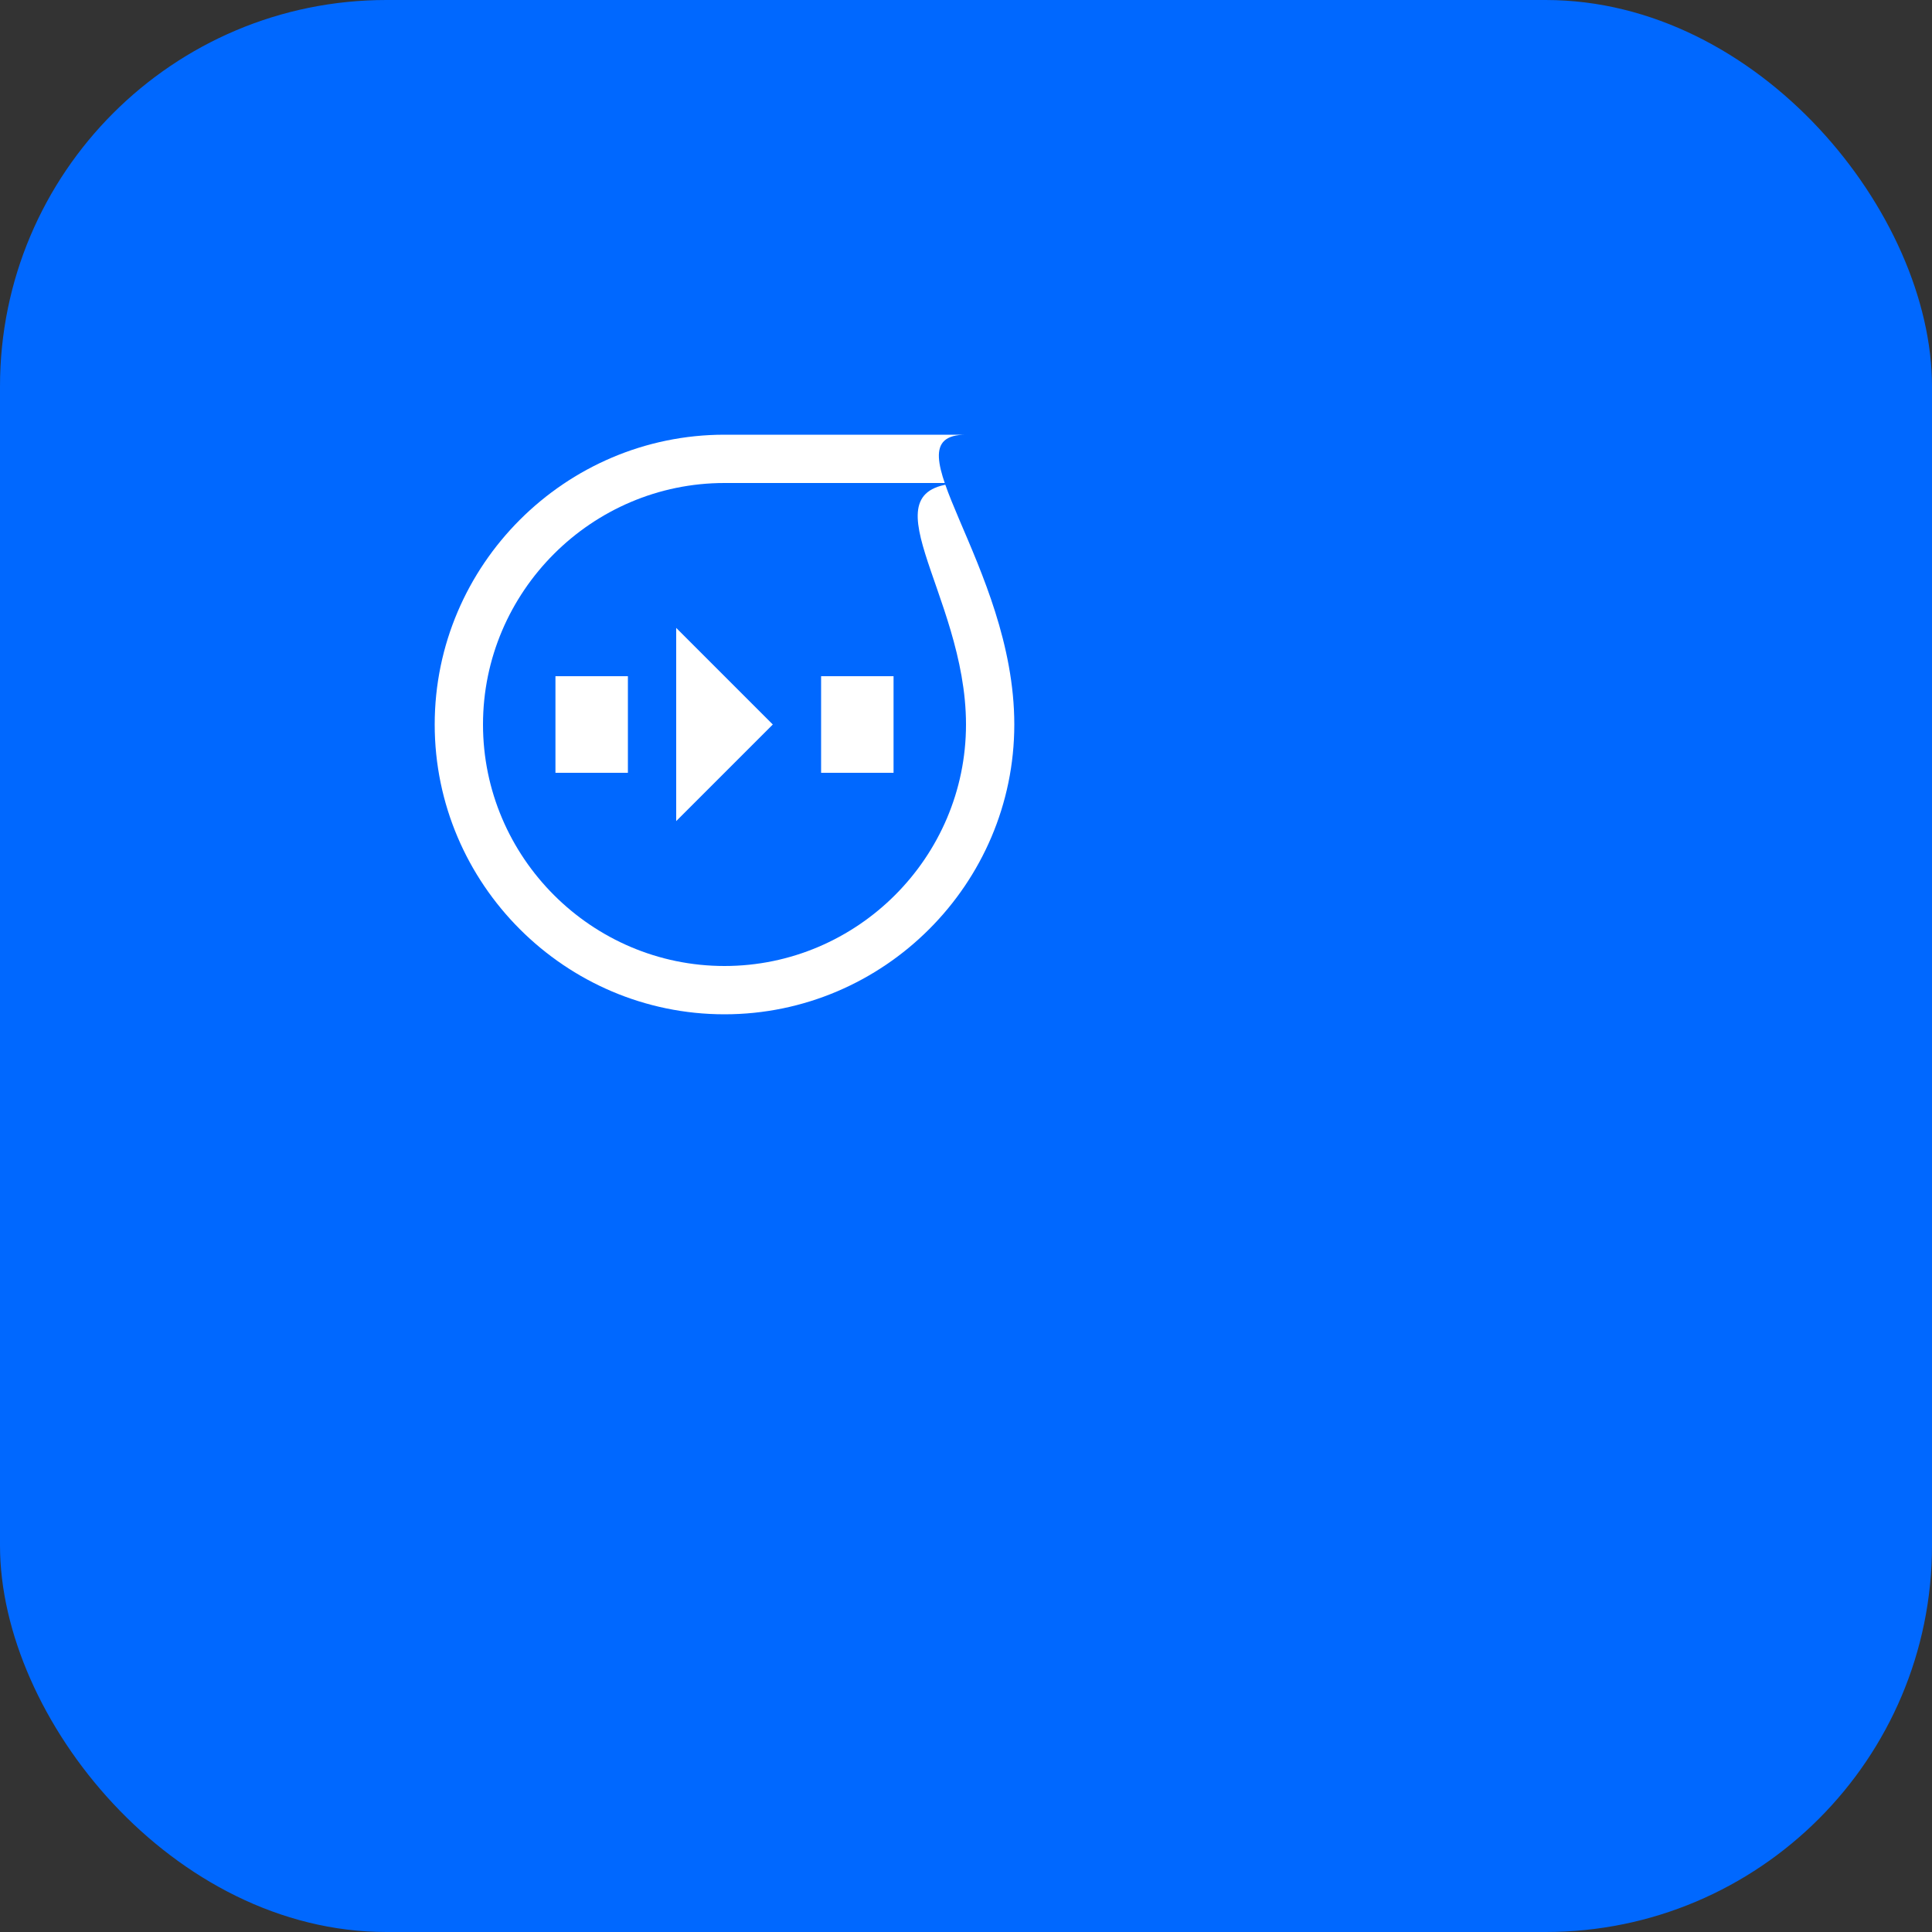
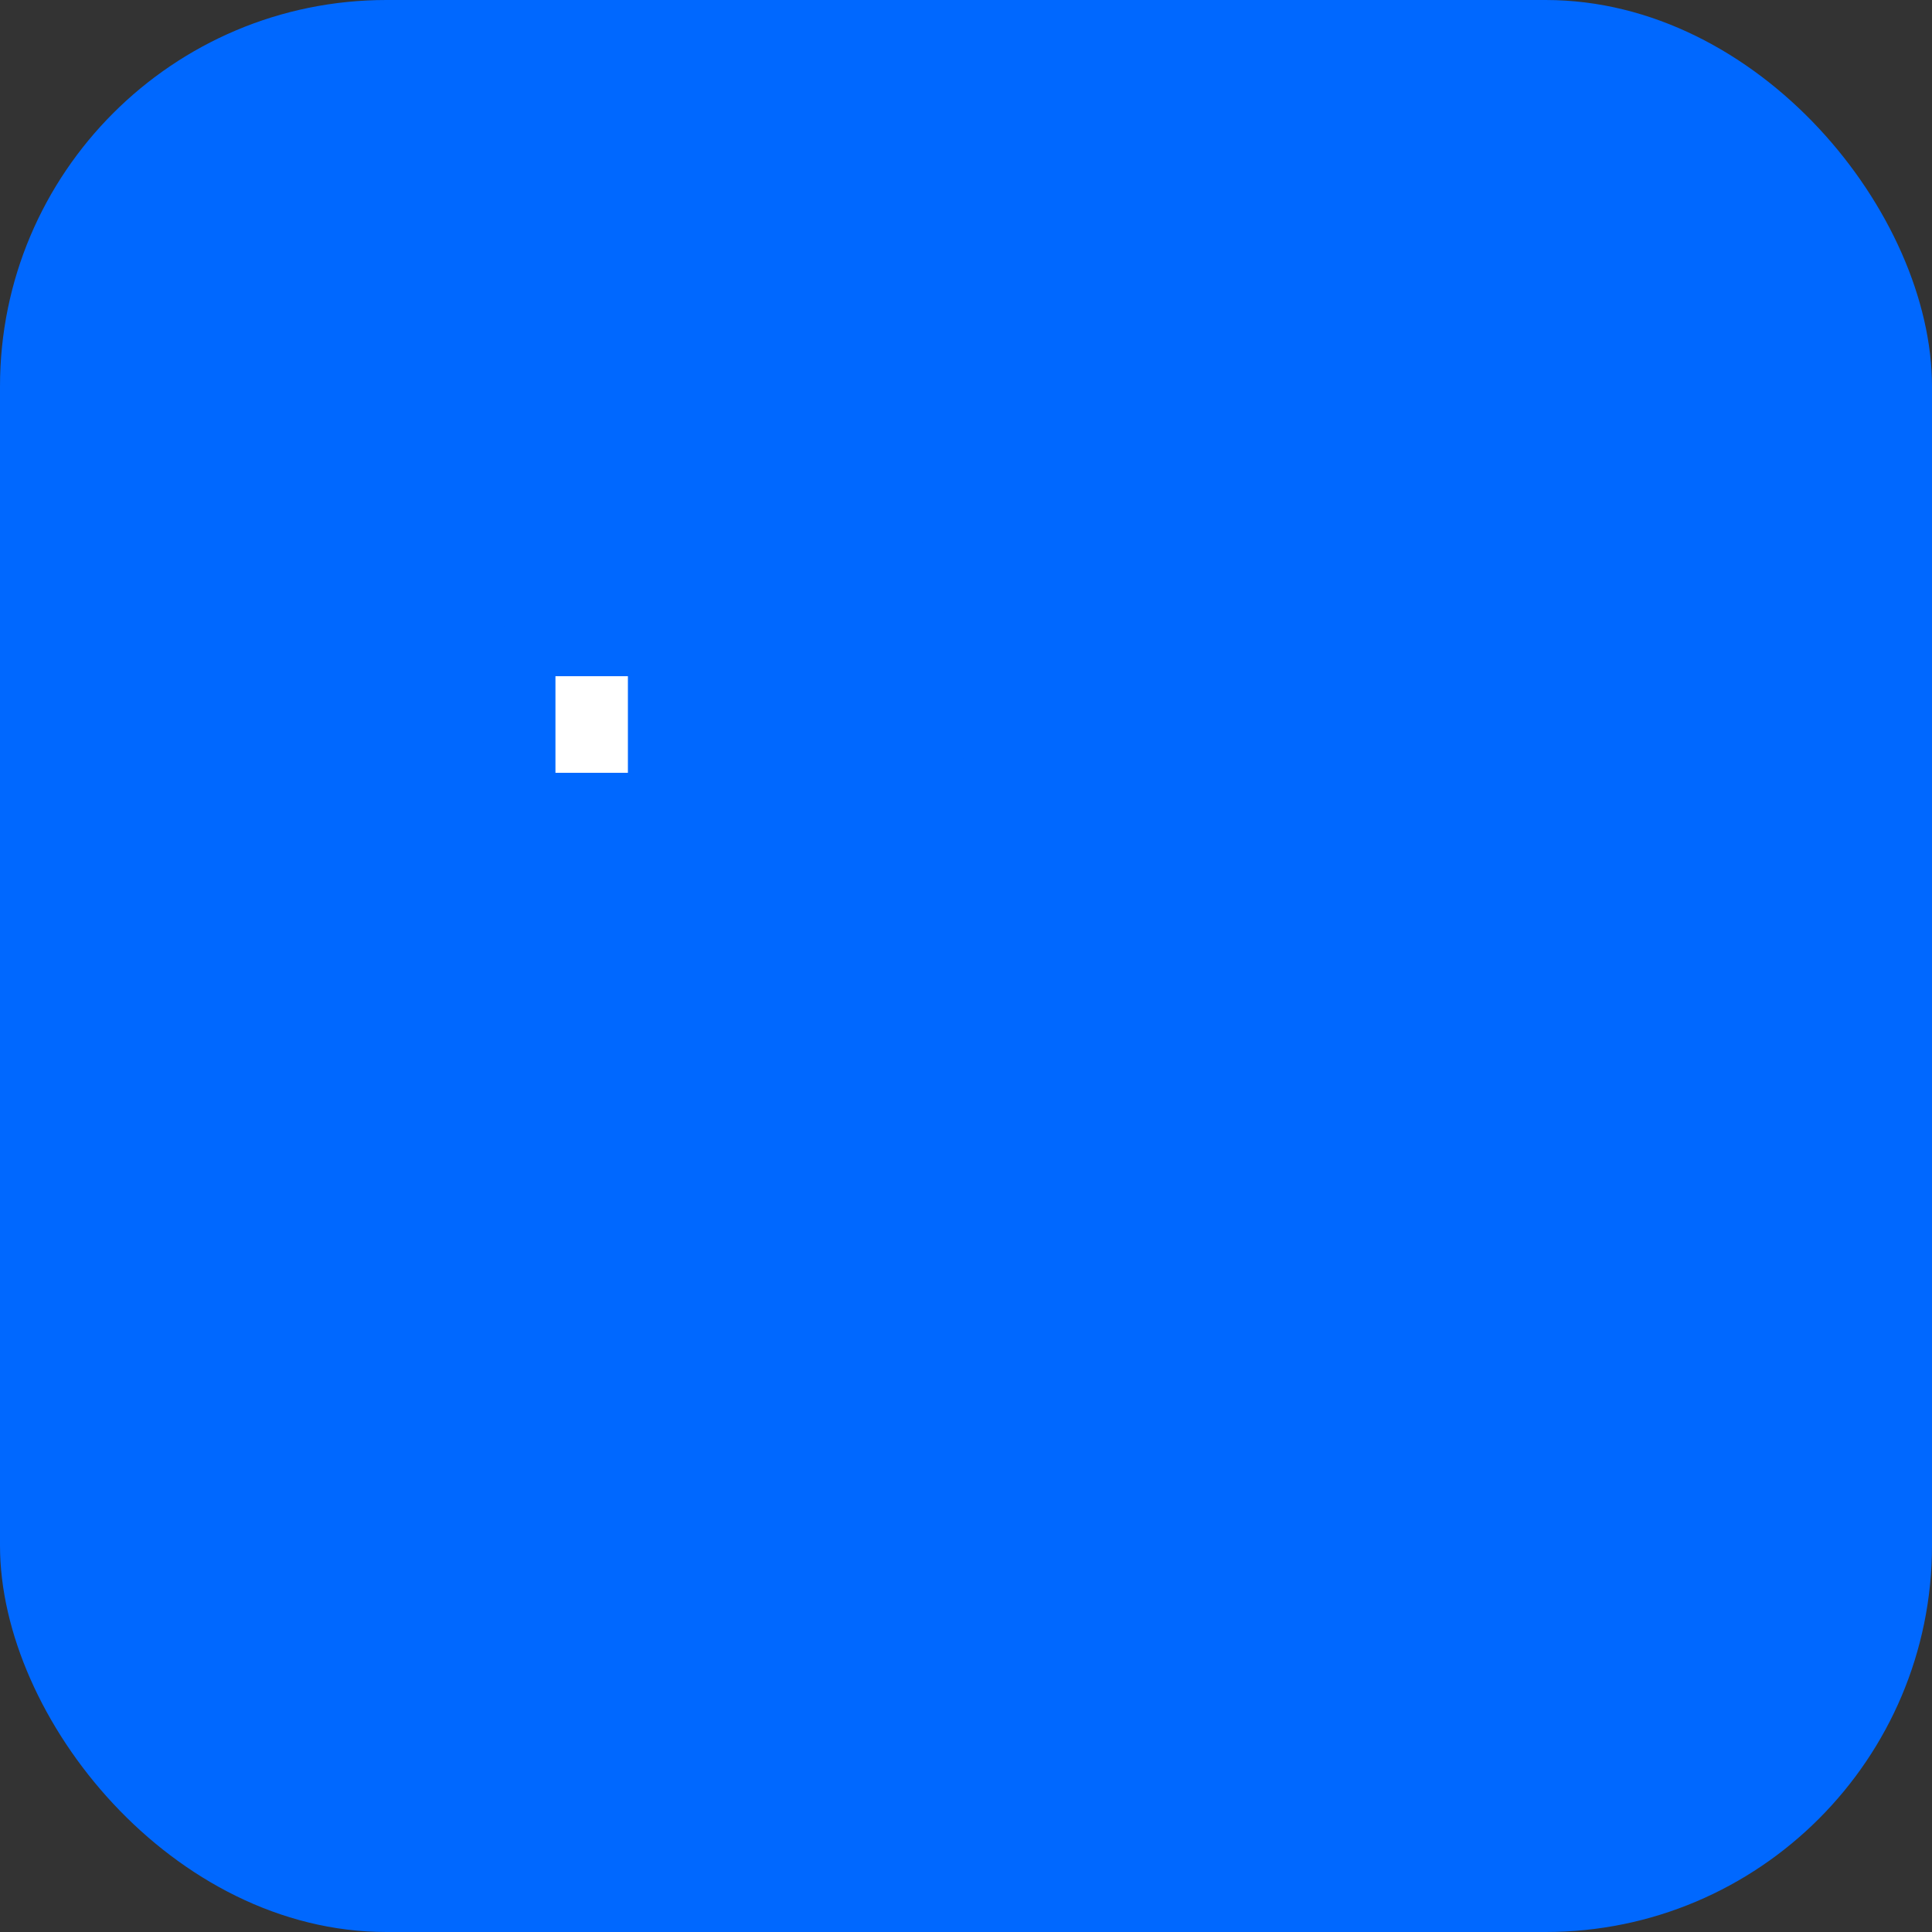
<svg xmlns="http://www.w3.org/2000/svg" width="80" height="80" viewBox="0 0 80 80" fill="none">
  <rect x="0" y="0" width="80" height="80" fill="#333333" stroke="none" />
  <rect width="80" height="80" rx="16" fill="#0068FF" />
-   <path d="M40 18C36.6 18 42 23.4 42 30C42 36.6 36.6 42 30 42C23.4 42 18 36.6 18 30C18 23.4 23.4 18 30 18Z" fill="white" />
  <path d="M40 20C35.5 20 40 24.5 40 30C40 35.5 35.5 40 30 40C24.5 40 20 35.5 20 30C20 24.5 24.5 20 30 20Z" fill="#0068FF" />
-   <path d="M28 26L32 30L28 34V26Z" fill="white" />
  <path d="M23 28H26V32H23V28Z" fill="white" />
-   <path d="M34 28H37V32H34V28Z" fill="white" />
</svg>